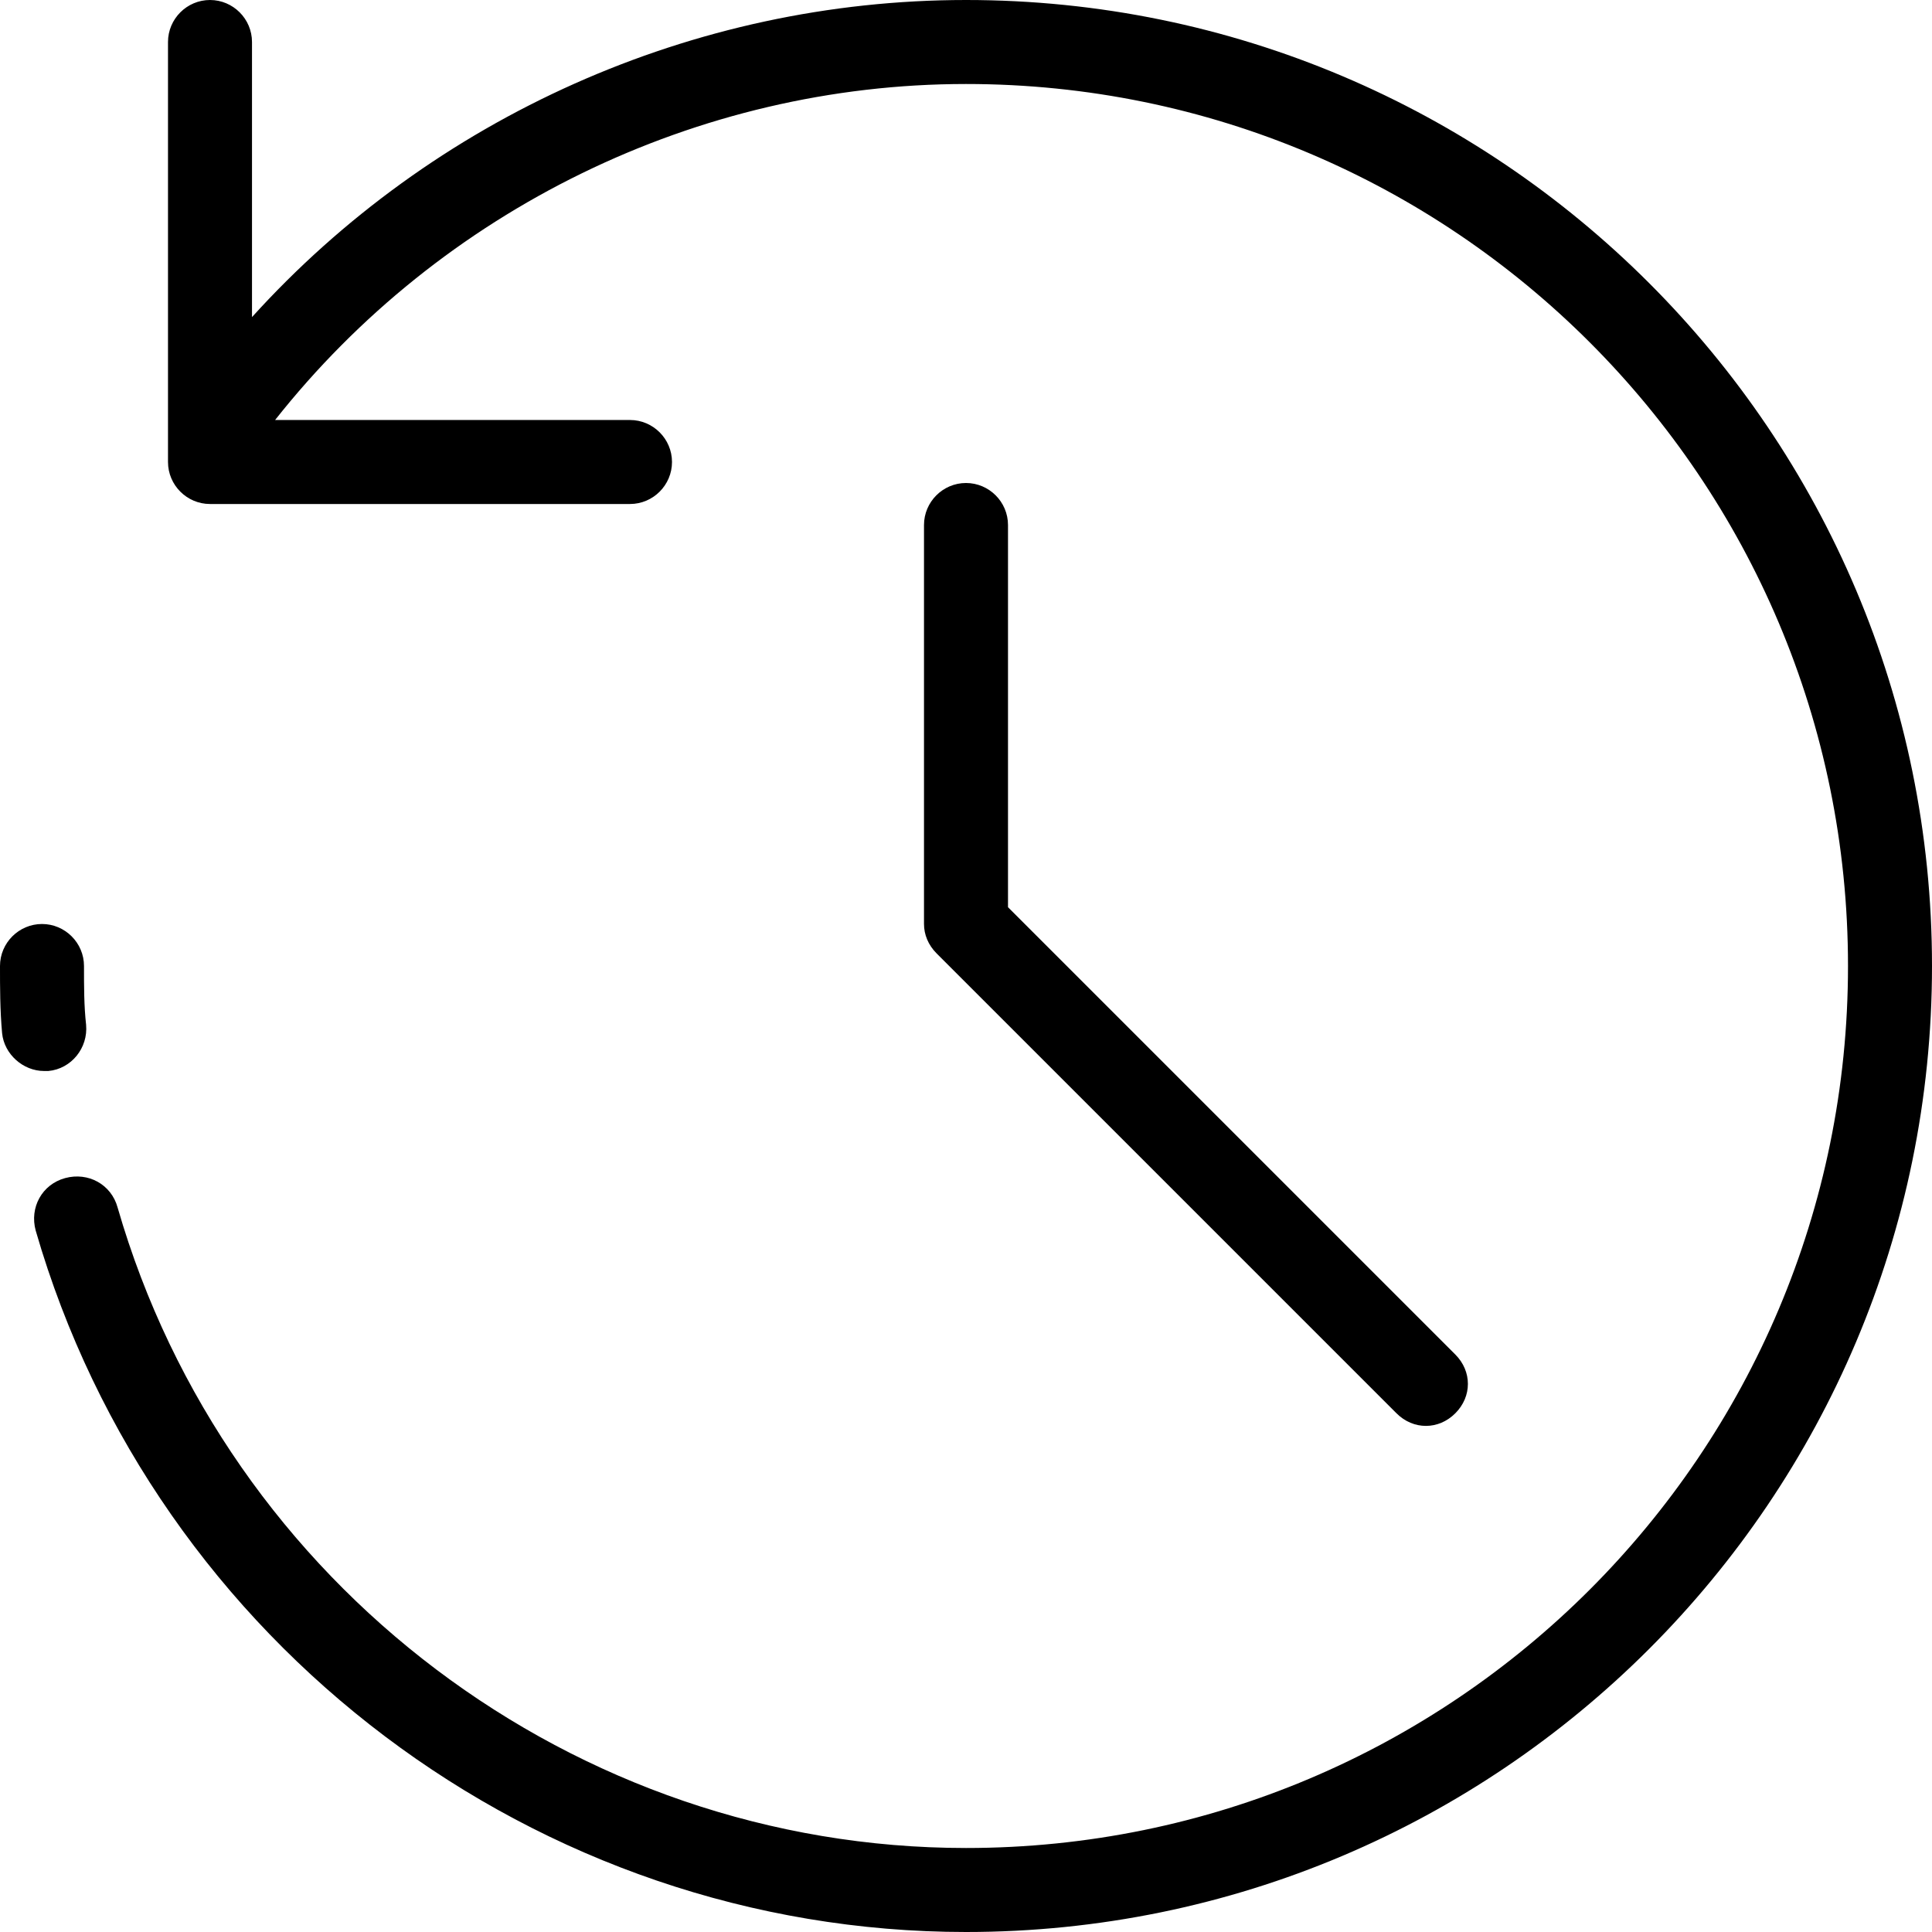
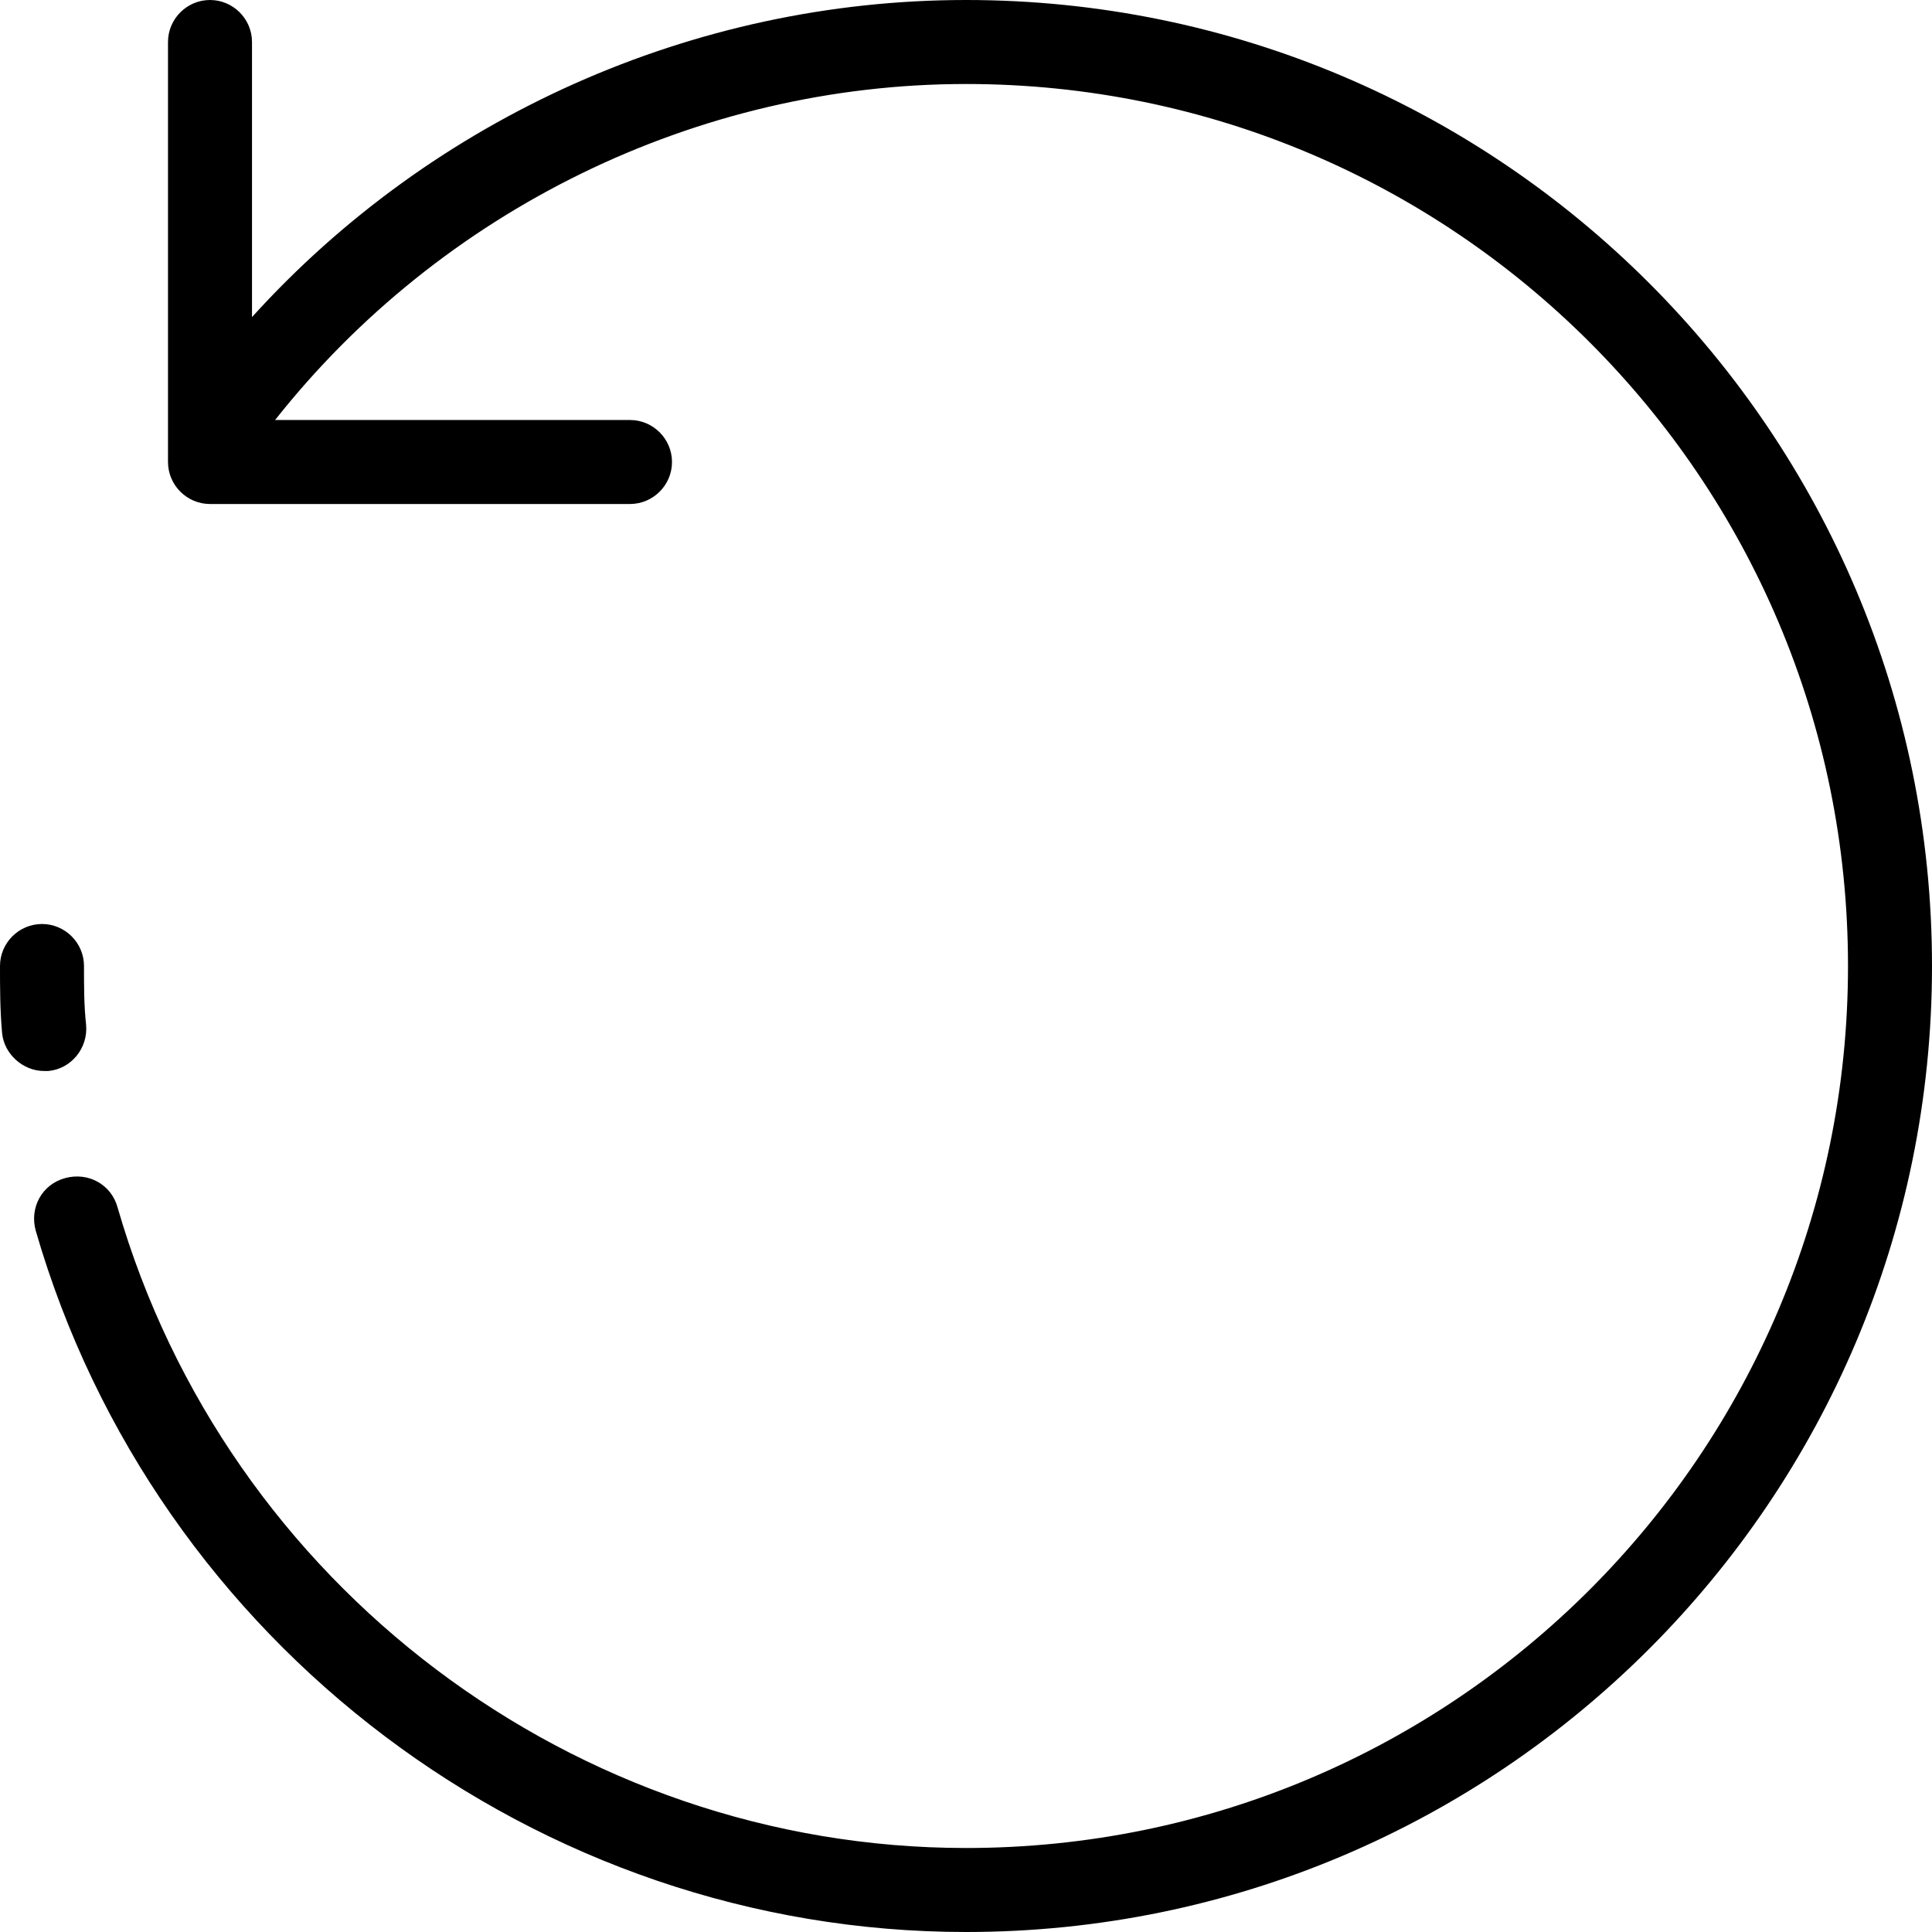
<svg xmlns="http://www.w3.org/2000/svg" fill="#000000" height="800px" width="800px" version="1.1" id="Layer_1" viewBox="0 0 368 368" xml:space="preserve">
  <g>
    <g>
      <g>
        <path d="M9.2,204c4.4-0.4,7.6-4.4,7.2-8.8C16,191.6,16,188,16,184c0-4.4-3.6-8-8-8s-8,3.6-8,8c0,4,0,8.4,0.4,12.8     c0.4,4,4,7.2,8,7.2C8.8,204,8.8,204,9.2,204z" />
        <path d="M184,0C132,0,82.4,22.4,48,60.4V8c0-4.4-3.6-8-8-8s-8,3.6-8,8v80c0,4.4,3.6,8,8,8h80c4.4,0,8-3.6,8-8c0-4.4-3.6-8-8-8     H52.4C84,40,132.8,16,184,16c92.8,0,168,75.2,168,168s-75.2,168-168,168c-74.4,0-140.8-50-161.6-122c-1.2-4.4-5.6-6.8-10-5.6     c-4.4,1.2-6.8,5.6-5.6,10C29.6,313.2,102.4,368,184,368c101.6,0,184-82.4,184-184S285.6,0,184,0z" />
-         <path d="M184,92c-4.4,0-8,3.6-8,8v76c0,2,0.8,4,2.4,5.6l87.6,87.6c1.6,1.6,3.6,2.4,5.6,2.4s4-0.8,5.6-2.4c3.2-3.2,3.2-8,0-11.2     L192,172.8V100C192,95.6,188.4,92,184,92z" />
      </g>
    </g>
  </g>
</svg>